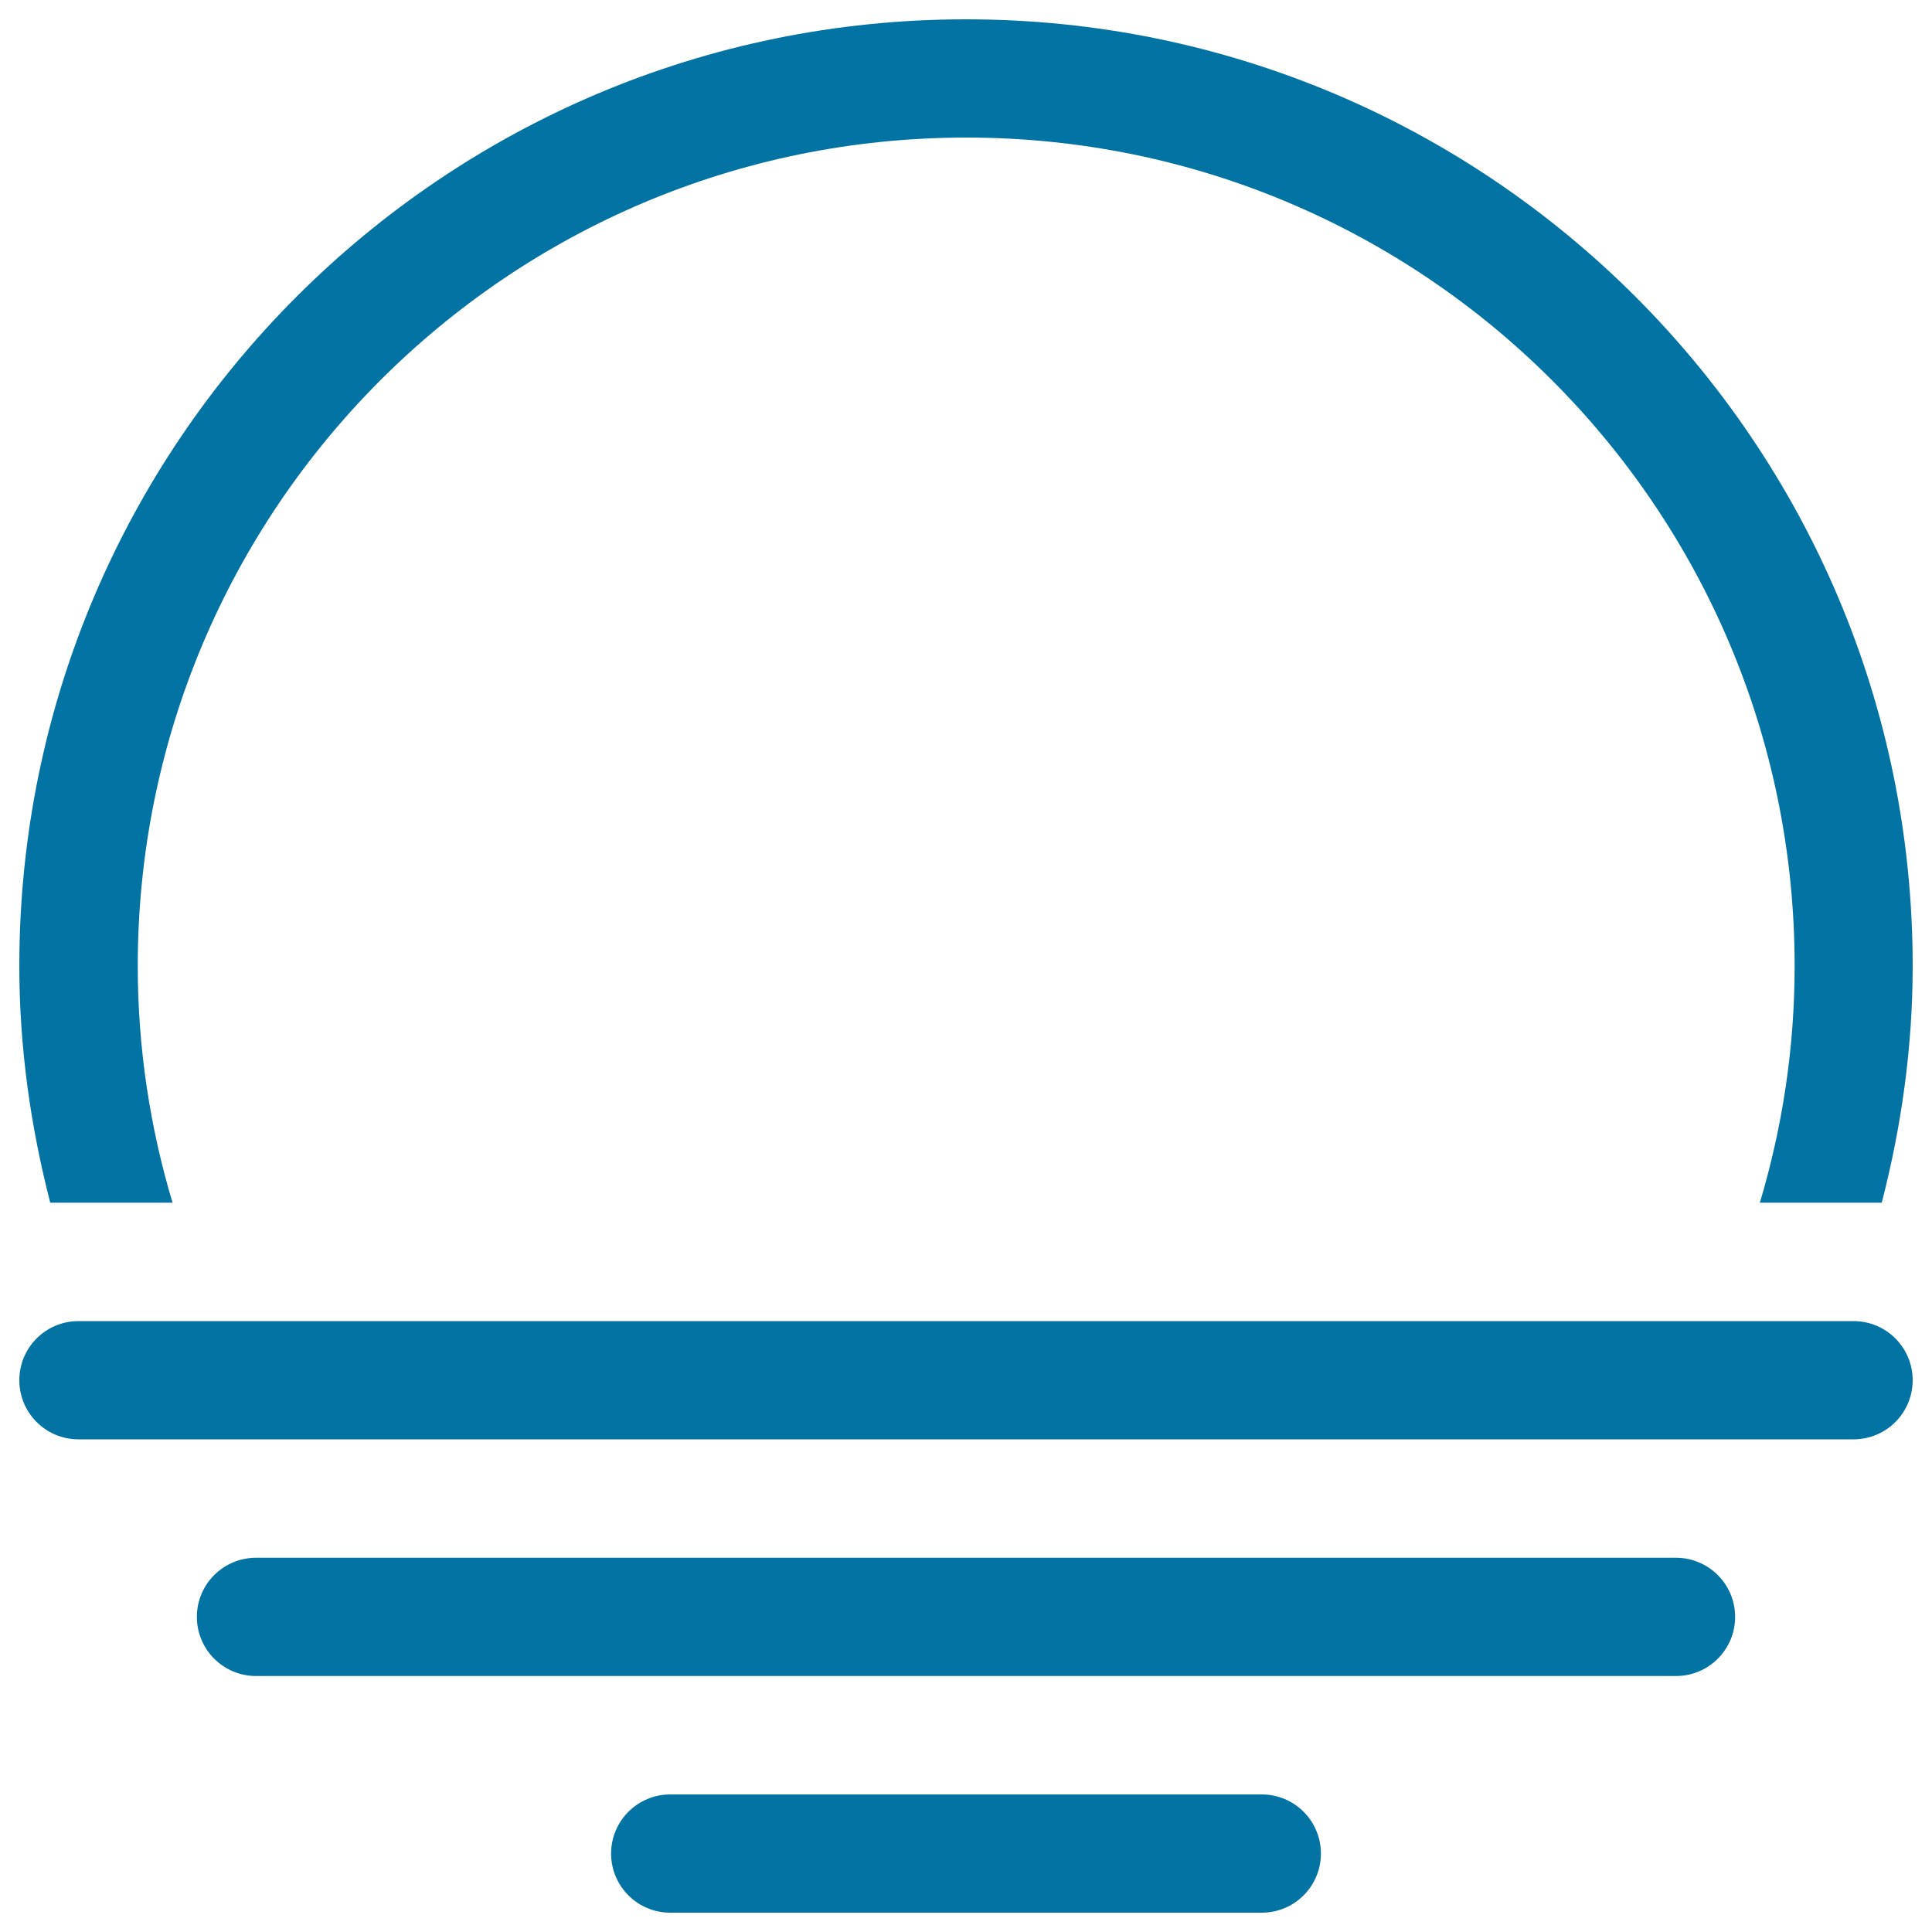
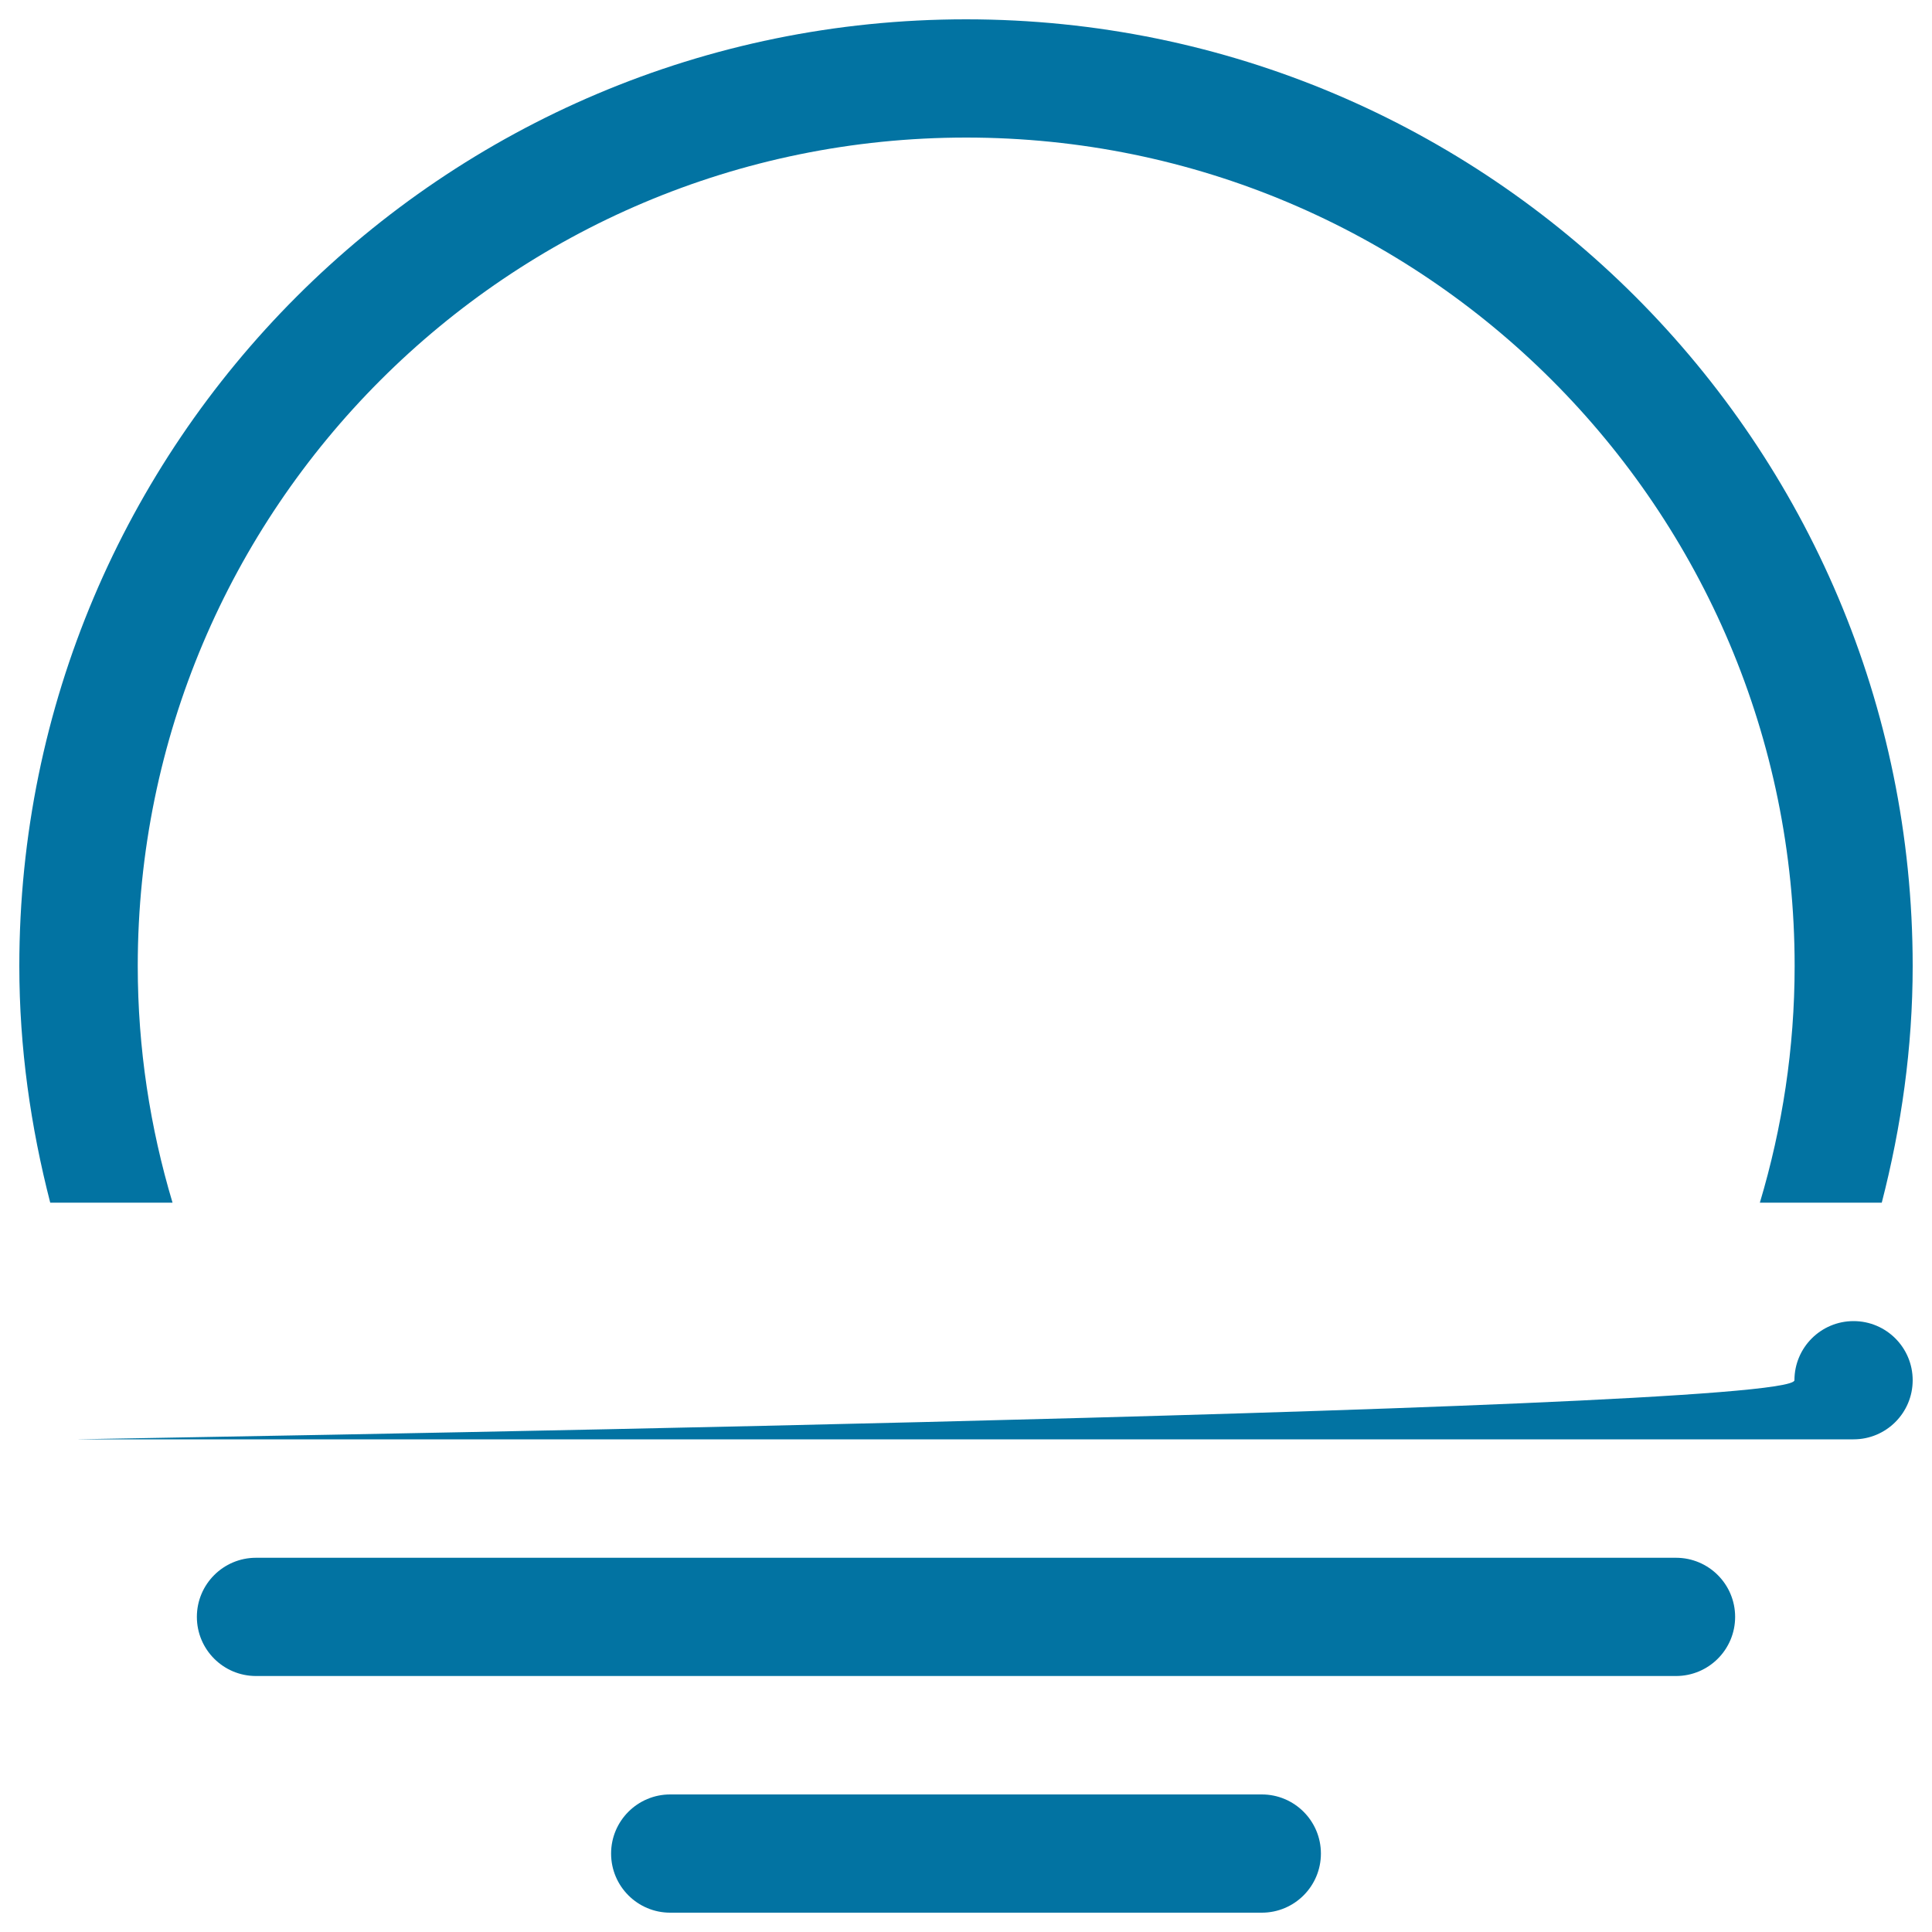
<svg xmlns="http://www.w3.org/2000/svg" viewBox="0 0 1000 1000" style="fill:#0273a2">
  <title>Weather Interface Symbol Of A Semicircle On Three Lines Perspective SVG icon</title>
  <g>
    <g id="_x36__24_">
      <g>
-         <path d="M653.1,928.8H346.9c-16.9,0-30.6,13.7-30.6,30.6S330,990,346.9,990h153c0,0,0.1,0,0.1,0c0,0,0.1,0,0.1,0h153c16.9,0,30.6-13.7,30.6-30.6S670,928.8,653.1,928.8z M89.3,622.5c-11.6-38.8-18-79.9-18-122.5c0-236.8,192-428.8,428.8-428.8c236.8,0,428.8,192,428.8,428.8c0,42.6-6.4,83.7-18,122.5H974c10.1-39.2,16-80.1,16-122.5c0-270.6-219.4-490-490-490C229.4,10,10,229.4,10,500c0,42.4,5.9,83.3,16,122.5H89.3z M867.5,806.3h-735c-16.9,0-30.6,13.7-30.6,30.6s13.7,30.6,30.6,30.6h735c16.9,0,30.6-13.7,30.6-30.6S884.4,806.3,867.5,806.3z M959.4,683.8H40.6c-16.9,0-30.6,13.7-30.6,30.6S23.7,745,40.6,745h918.8c16.9,0,30.6-13.7,30.6-30.6S976.3,683.8,959.4,683.8z" />
+         <path d="M653.1,928.8H346.9c-16.9,0-30.6,13.7-30.6,30.6S330,990,346.9,990h153c0,0,0.1,0,0.1,0c0,0,0.1,0,0.1,0h153c16.9,0,30.6-13.7,30.6-30.6S670,928.8,653.1,928.8z M89.3,622.5c-11.6-38.8-18-79.9-18-122.5c0-236.8,192-428.8,428.8-428.8c236.8,0,428.8,192,428.8,428.8c0,42.6-6.4,83.7-18,122.5H974c10.1-39.2,16-80.1,16-122.5c0-270.6-219.4-490-490-490C229.4,10,10,229.4,10,500c0,42.4,5.9,83.3,16,122.5H89.3z M867.5,806.3h-735c-16.9,0-30.6,13.7-30.6,30.6s13.7,30.6,30.6,30.6h735c16.9,0,30.6-13.7,30.6-30.6S884.4,806.3,867.5,806.3z M959.4,683.8c-16.9,0-30.6,13.7-30.6,30.6S23.7,745,40.6,745h918.8c16.9,0,30.6-13.7,30.6-30.6S976.3,683.8,959.4,683.8z" />
      </g>
    </g>
  </g>
</svg>